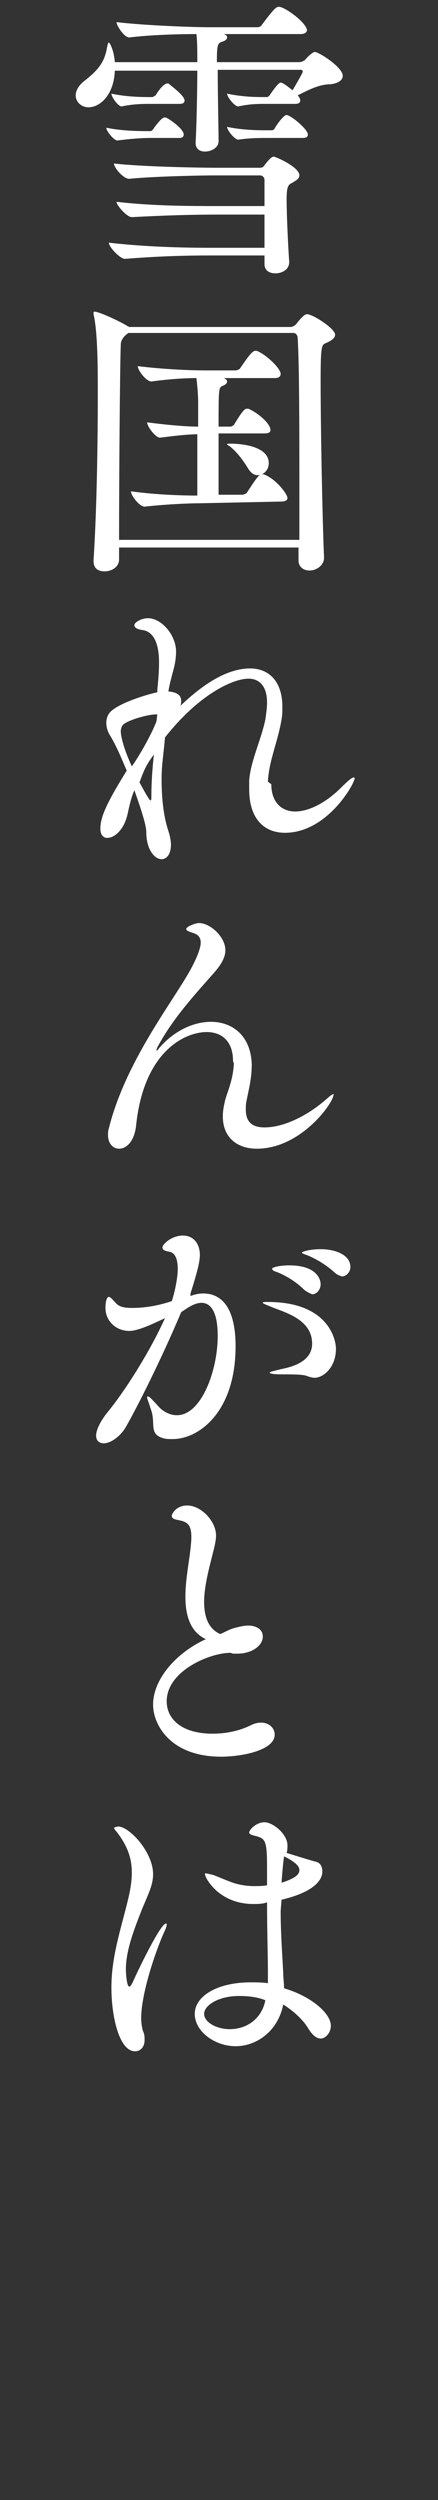
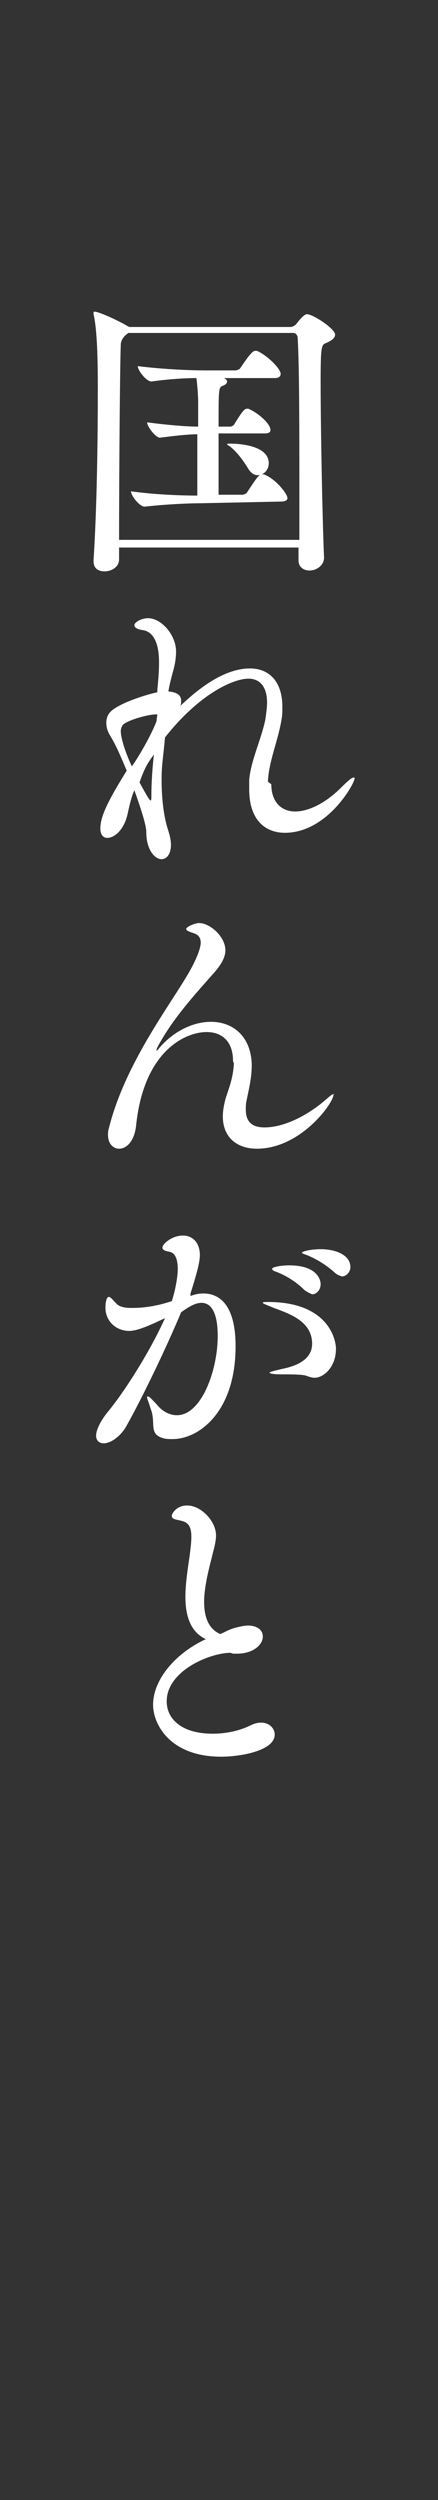
<svg xmlns="http://www.w3.org/2000/svg" version="1.1" id="レイヤー_1" x="0px" y="0px" viewBox="0 0 51.5 293.6" style="enable-background:new 0 0 51.5 293.6;" xml:space="preserve">
  <rect x="0" y="0" width="51.5" height="293.6" fill="#333333" stroke="none" />
  <style type="text/css">
	.st0{fill:#FFFFFF;}
</style>
  <g id="a">
    <g>
-       <path class="st0" d="M40.3,8.9c0,0.5-0.5,0.9-1.5,1c-1.3,0-2.6,0.7-3.8,1.3c0,0,0.3,0.3,0.3,0.6c0,0.2-0.1,0.4-0.6,0.4h-3.5    c-0.9,0-1.8,0-3.2,0.3h0c-0.4,0-1.3-1.1-1.3-1.5c1.9,0.4,3.5,0.4,4.4,0.4h0.3c0.1,0,0.2-0.1,0.3-0.2c0.2-0.3,1-1.5,1.3-1.5    c0.3,0,1,0.6,1.4,0.9c1-1.7,1.2-2.1,1.2-2.2s-0.1-0.2-0.2-0.2h-9.8c0,2.9,0.1,7.1,0.1,8.4v0c0,0.7-0.8,1.2-1.6,1.2    c-0.6,0-1.1-0.3-1.1-1v-0.1c0.1-1.5,0.2-6,0.2-8.4h-9.7c-0.1,2.8-1.7,4.3-3.1,4.3c-0.8,0-1.5-0.6-1.5-1.4c0-0.5,0.3-1.1,0.9-1.6    c1.8-1.4,2.5-2.3,2.8-4.1c0.1-0.4,0.1-0.5,0.2-0.5c0.1,0,0.6,0.9,0.7,2.3h9.7V6.9c0-0.8,0-2-0.1-2.9c-2.2,0-5.5,0.1-7.9,0.4h0    c-0.6,0-1.5-1.4-1.5-1.8c3.4,0.4,9,0.6,11,0.6h5.5c0.3,0,0.5-0.1,0.6-0.3c1.5-2,1.7-2.1,2-2.1c0.7,0,3.3,1.9,3.3,2.8    C36,3.8,35.9,4,35.3,4h-9c0.3,0.1,0.4,0.2,0.4,0.4c0,0.2-0.2,0.4-0.6,0.5c-0.5,0.2-0.6,0.3-0.6,2.4h9.7c0.2,0,0.4-0.1,0.6-0.2    c0.7-0.8,1.1-1,1.2-1C37.5,6.1,40.3,7.9,40.3,8.9L40.3,8.9z M21.6,15.8c0,0.2-0.1,0.4-0.5,0.4h-3.5c-0.9,0-2.3,0.1-3.8,0.3    c-0.4,0-1.3-1.1-1.3-1.5c1.9,0.4,4.1,0.4,4.9,0.4h0.3c0.1,0,0.2-0.1,0.3-0.2c0.1-0.2,1-1.4,1.3-1.4c0.1,0,0.2,0,0.2,0    C19.8,13.9,21.6,15.1,21.6,15.8L21.6,15.8z M35.2,20.6c0,0.4-0.4,0.6-0.9,0.9c-0.4,0.2-0.6,0.4-0.6,1.9c0,2,0.2,5.9,0.3,7.3v0.1    c0,0.9-0.9,1.3-1.6,1.3s-1.3-0.3-1.3-1.1v0c0-0.2,0-0.6,0-1h-6.4c-3.1,0-6.3,0.1-10,0.4h0c-0.6,0-1.9-1.4-1.9-1.9    c4.3,0.5,8.8,0.6,11.9,0.6h6.4c0-1.2,0-2.6,0-3.9h-5.5c-3.1,0-6.4,0.1-10.1,0.3h0c-0.6,0-1.8-1.4-1.8-1.8    c4.3,0.5,8.7,0.5,11.8,0.5h5.6c0-1.3,0-2.5,0-3.1c0-0.2-0.2-0.5-0.5-0.5H25c-1.1,0-6.9,0.1-9.8,0.4h0c-0.7,0-1.8-1.3-1.8-1.8    c3.4,0.4,10.5,0.5,11.7,0.5h5.5c0.2,0,0.4-0.1,0.5-0.3c0.7-0.9,0.9-1,1.1-1C32.4,18.4,35.2,19.6,35.2,20.6L35.2,20.6z M21.7,11.8    c0,0.2-0.1,0.4-0.6,0.4h-3.4c-0.9,0-2,0-3.4,0.3h0c-0.4,0-1.2-1.1-1.2-1.5c1.9,0.4,3.7,0.4,4.6,0.4h0.2c0.1,0,0.2-0.1,0.4-0.2    c0,0,0.8-1.4,1.4-1.4c0,0,0.1,0,0.1,0C20,10,21.7,11.2,21.7,11.8L21.7,11.8z M36.2,15.8c0,0.2-0.1,0.4-0.6,0.4h-4.2    c-0.9,0-2,0-3.4,0.2h0c-0.4,0-1.3-1.1-1.3-1.5c1.9,0.4,3.8,0.4,4.6,0.4H32c0.1,0,0.2-0.1,0.3-0.2c0-0.1,1-1.6,1.4-1.6    C34.3,13.6,36.2,15.2,36.2,15.8z" />
      <path class="st0" d="M38.1,65.5c0,0.9-0.9,1.5-1.7,1.5c-0.7,0-1.3-0.4-1.3-1.2v-1.5H14v1.4c0,0.9-0.9,1.4-1.7,1.4    c-0.7,0-1.3-0.3-1.3-1.2v-0.1c0.4-6.2,0.5-14.3,0.5-19.8c0-2.5,0-7-0.5-9.1c0-0.1,0-0.2,0-0.2s0-0.1,0.1-0.1    c0.6,0,3.1,1.2,3.9,1.7l0.2,0.1h19c0.2,0,0.5-0.2,0.6-0.3c0.9-1.2,1.2-1.2,1.3-1.2c0.7,0,3.3,1.7,3.3,2.4c0,0.4-0.4,0.7-1.1,1    c-0.5,0.2-0.6,0.4-0.6,4.5C37.7,50.3,37.9,60.7,38.1,65.5L38.1,65.5L38.1,65.5z M35.2,57.9c0-6.9,0-15.1-0.2-18.2    c0-0.3-0.2-0.6-0.5-0.6H15.1c-0.6,0.4-0.9,0.9-0.9,1.4C14.1,43,14,56.2,14,63.4h21.2V57.9L35.2,57.9z M23.6,59.1    c-1.3,0-3.9,0.1-6.6,0.4h0c-0.6,0-1.6-1.3-1.6-1.8c2.9,0.4,6,0.5,7.8,0.5c0-1.4,0-4.5,0-7.2c-1.2,0-2.8,0.2-4.4,0.4h0    c-0.5,0-1.5-1.3-1.5-1.8c2.3,0.3,4.5,0.5,6,0.5v-2.9c0-0.8-0.1-1.9-0.2-2.8c-1.3,0-3.1,0.1-5.3,0.4h0c-0.6,0-1.6-1.3-1.6-1.8    c3.3,0.4,6.4,0.5,7.9,0.5h3.6c0.1,0,0.4-0.1,0.5-0.2c0.7-1,1.4-2.1,1.8-2.1c0.1,0,0.1,0,0.2,0c1.2,0.5,2.8,2.1,2.8,2.7    c0,0.2-0.1,0.5-0.7,0.5h-6c0.3,0.1,0.4,0.3,0.4,0.4c0,0.2-0.2,0.4-0.5,0.5c-0.5,0.2-0.5,0.3-0.5,4.8h1.4c0.1,0,0.3-0.1,0.4-0.2    c0.8-1.3,1.2-1.9,1.5-1.9c0.1,0,0.1,0,0.2,0c1,0.4,2.6,1.7,2.6,2.5c0,0.2-0.1,0.4-0.7,0.4h-5.4c0,2.6,0,5.5,0,7.2h2.8    c0.1,0,0.4-0.1,0.5-0.2c1.3-2,1.5-2.2,1.8-2.2c0.1,0,0.2,0,0.2,0c1.4,0.5,2.8,2.3,2.8,2.8c0,0.2-0.2,0.4-0.7,0.4L23.6,59.1    L23.6,59.1z M29.1,54.9c-0.5-0.8-1.2-1.8-2.1-2.5c-0.2-0.1-0.3-0.2-0.3-0.2c0-0.1,0.1-0.1,0.4-0.1c0.3,0,4.5,0,4.5,2.3    c0,0.8-0.6,1.4-1.3,1.4C29.9,55.8,29.5,55.6,29.1,54.9L29.1,54.9z" />
      <path class="st0" d="M31.9,92.1c0,2.1,1.2,3.2,2.8,3.2c1.5,0,3.5-0.9,5.4-2.8c0.9-0.9,1.3-1.2,1.5-1.2c0,0,0.1,0,0.1,0.1    c0,0.6-3.2,6.4-8.2,6.4c-2.4,0-4.2-1.6-4.2-5.1c0-0.3,0-0.7,0-1.1c0.2-2.3,1.4-4.7,1.9-7.1c0.1-0.7,0.2-1.4,0.2-2    c0-1.8-0.8-2.8-2.2-2.8c-1.7,0-5.7,1.7-9.8,6.9c-0.2,2.3-0.4,3.2-0.4,4.9c0,2.1,0.2,4.3,0.8,6.1c0.2,0.6,0.3,1.2,0.3,1.6    c0,1.1-0.5,1.7-1.1,1.7c-0.8,0-1.8-1.1-1.8-3.2c0-0.9-0.8-3.2-1.4-4.9c-0.4,0.9-0.6,1.9-0.8,2.8c-0.4,1.8-1.5,2.8-2.4,2.8    c-0.4,0-0.8-0.3-0.8-1.1c0-1.5,1-3.4,3.1-6.8c-0.6-1.4-1.2-2.9-2-4.2c-0.3-0.5-0.4-1-0.4-1.4c0-0.6,0.2-1.1,0.7-1.5    c1.4-1.1,4.7-2,5.3-2.1l0-0.3c0.1-1,0.2-2.1,0.2-3.2c0-3.1-1.2-3.7-1.9-3.8c-0.7-0.1-1-0.3-1-0.6c0-0.3,0.8-0.8,1.6-0.8    c1.6,0,3.3,2,3.3,3.9c0,0.7-0.1,1.5-0.4,2.5c-0.2,0.8-0.4,1.5-0.5,2.2h0c1.1,0.1,1.5,0.5,1.5,1.1c0,0.2,0,0.4-0.1,0.6    c1.9-1.8,5-4.4,8.2-4.4c2.3,0,3.8,1.6,3.8,4.5c0,0.5,0,1-0.1,1.5c-0.4,2.5-1.5,4.9-1.6,7.3L31.9,92.1L31.9,92.1z M18.5,83.9    c-0.1,0-0.2,0-0.2,0c-0.9,0-3,0.6-3.7,1.1c-0.3,0.2-0.4,0.6-0.4,0.9c0,0.2,0.1,1.5,1.3,4.1c0.8-1.1,2.3-3.7,2.9-5.3L18.5,83.9    L18.5,83.9z M16.4,91.9c0.1,0.1,1.1,2.1,1.3,2.1c0.1,0,0.1-0.2,0.1-0.6c0-1.3,0.1-3.1,0.3-4.8C17.3,89.7,17,90.2,16.4,91.9    L16.4,91.9z" />
      <path class="st0" d="M27.4,124.6c0-2.4-1.4-3.4-3.1-3.4c-2.5,0-7.4,2.2-8.3,11c-0.2,1.8-1.1,2.7-2,2.7c-0.7,0-1.3-0.6-1.3-1.6    c0-0.2,0-0.5,0.1-0.8c2.1-8.4,8.3-15.8,10-19.4c0.4-0.8,0.8-1.8,0.8-2.4c0-0.5-0.2-0.9-0.8-1.1c-0.6-0.2-0.9-0.3-0.9-0.5    c0-0.3,1.1-0.7,1.5-0.7c1.3,0,3.1,1.6,3.1,3.2c0,0.9-0.6,1.8-1.3,2.6c-2.2,2.5-4.9,5.4-6.7,8.8c-0.1,0.2-0.1,0.3-0.1,0.4    c0,0,0,0.1,0,0c0,0,0.2-0.1,0.3-0.3c1.8-2.1,4.1-3.1,6.1-3.1c2.6,0,4.7,1.7,4.8,5c0,1.6-0.3,2.7-0.6,4.2c-0.1,0.4-0.1,0.8-0.1,1.1    c0,1.5,0.8,2.1,2.2,2.1c2.4,0,5.1-1.5,6.9-3c0.6-0.5,1-0.9,1.2-0.9c0.1,0,0.1,0,0,0.1c0,0.9-3.8,6.3-9,6.3c-2.3,0-4-1.3-4-3.8    c0-0.6,0.1-1.2,0.3-2c0.4-1.3,0.9-2.4,1-4.2L27.4,124.6L27.4,124.6z" />
      <path class="st0" d="M22.4,152.2c0.5-0.2,1-0.3,1.5-0.3c2.1,0,3.8,1.6,3.8,6.2c0,7.7-4.3,10.9-7.4,10.9c-0.4,0-0.8,0-1.1-0.1    c-1.8-0.5-0.8-1.8-1.5-3.5c-0.2-0.7-0.4-1.1-0.4-1.3c0-0.1,0-0.1,0.1-0.1c0.2,0,0.5,0.4,1,0.9c0.7,0.9,1.6,1.3,2.4,1.3    c2.9,0,4.8-5.3,4.8-9.3c0-3.3-1.1-3.9-1.9-3.9c-0.7,0-1.4,0.4-2.4,1.1c-1.8,4.3-4.6,10.1-6.4,13.3c-0.7,1.3-1.9,2.1-2.7,2.1    c-0.5,0-0.9-0.3-0.9-0.9c0-0.4,0.2-1.3,1.3-2.7c2-2.4,5-7.1,6.8-11.1c-1.3,0.6-3.1,1.5-4.2,1.5c-1.6,0-2.8-1.2-2.8-2.7    c0-0.9,0.2-1.3,0.4-1.3c0.2,0,0.5,0.4,0.8,0.7c0.4,0.5,1.1,0.6,1.9,0.6c1.4,0,2.9-0.2,4.7-0.8c0.3-0.9,0.7-2.6,0.7-3.8    c0-1.1-0.3-1.9-1-2c-0.5-0.1-0.8-0.2-0.8-0.5c0-0.4,1.1-1.4,2.4-1.4s2,1,2,2.3c0,1-0.6,2.9-1.1,4.5l0,0.1L22.4,152.2L22.4,152.2z     M36.1,161.6c-0.4-0.2-1.7-0.2-3-0.2c-1,0-1.4-0.1-1.4-0.2s0.5-0.2,1.3-0.4c0.9-0.2,3.7-0.7,3.7-3c0-2.6-2.6-3.5-4.5-4.2    c-0.7-0.3-1.3-0.5-1.3-0.6c0-0.1,0.2-0.1,0.6-0.1c7.1,0,8,4.4,8,5.5c0,2.2-1.5,3.4-2.5,3.4C36.7,161.8,36.4,161.7,36.1,161.6    L36.1,161.6z M35.8,151.5c-1-1-2.2-1.7-3.2-2.1c-0.3-0.1-0.6-0.2-0.6-0.4c0-0.2,1-0.4,2-0.4c3.4,0,3.7,1.8,3.7,2.2    c0,0.7-0.5,1.2-1,1.2C36.5,151.9,36.2,151.8,35.8,151.5z M39.3,149.4c-1-0.9-2.2-1.6-3.2-2c-0.3-0.1-0.6-0.2-0.6-0.3    s0.9-0.4,2.2-0.4c1.8,0,3.5,0.7,3.5,2.1c0,0.6-0.5,1.1-1,1.1C39.9,149.8,39.6,149.7,39.3,149.4L39.3,149.4z" />
      <path class="st0" d="M27.1,194.1c-2.4,0-7.5,2.1-7.5,5.7c0,2.1,1.8,3.8,5.4,3.8c1.5,0,3.1-0.3,4.5-1c0.4-0.2,0.8-0.3,1.2-0.3    c1,0,1.6,0.7,1.6,1.4c0,1.9-4,2.6-6.3,2.6c-6,0-8-3.8-8-6.1c0-3,2.7-6.1,6.2-7.7c-1.9-0.9-2.4-2.9-2.4-5c0-1.6,0.3-3.4,0.5-4.8    c0.1-0.8,0.2-1.6,0.2-2.2c0-1.6-0.6-1.8-1.6-2c-0.5-0.1-0.7-0.2-0.7-0.5c0-0.2,0.5-1.2,1.8-1.2c1.7,0,3.4,1.9,3.4,3.5    c0,0.7-0.2,1.4-0.4,2.2c-0.4,1.6-1,3.8-1,5.6c0,1.4,0.3,3.1,1.9,3.8c0.7-0.3,1.1-0.6,2-0.8c0.4-0.1,0.9-0.2,1.3-0.2    c0.7,0,1.7,0.3,1.7,1.3s-1.2,2-3,2c-0.1,0-0.3,0-0.5,0L27.1,194.1L27.1,194.1z" />
-       <path class="st0" d="M13.9,214.5c1.3,0,4.1,3,4.1,5.6c0,1.3-0.6,2.4-1.3,4.1c-0.9,2.3-1.9,4.8-1.9,7.1c0,0.4,0.1,2,0.4,2    c0.1,0,0.2-0.1,0.4-0.5c0.8-1.8,3.3-6.9,3.9-6.9c0.1,0,0.1,0,0.1,0.1c0,0.2-0.1,0.5-0.3,0.9c-1.2,2.7-2.7,7.4-2.7,10.1    c0,0.6,0.1,1.1,0.2,1.5c0.2,0.4,0.2,0.7,0.2,1.1c0,0.8-0.5,1.3-1.1,1.3c-1.9,0-2.8-4.1-2.8-7.5c0-3.6,1.1-6.8,1.9-10.1    c0.3-1.2,0.5-2.3,0.5-3.4c0-1.5-0.4-3-1.8-4.8c-0.2-0.2-0.3-0.4-0.3-0.5C13.4,214.7,13.6,214.5,13.9,214.5L13.9,214.5z M33,224.4    c0,2.7,0.2,5.2,0.3,7.3c0,0.6,0.1,1.2,0.1,1.8c3.1,0.9,5.5,2.9,5.5,4.4c0,0.8-0.6,1.5-1.2,1.5c-0.4,0-0.9-0.3-1.4-1.1    c-0.7-1.2-1.9-2.2-3-2.9c-0.6,3.1-3.1,4.9-5.6,4.9c-2.4,0-4.8-1.7-4.8-3.8c0-2,2.5-3.7,6.6-3.7c0.6,0,1.3,0,2,0.1    c0-0.6,0-1.1,0-1.5c0-1.5-0.1-4.8-0.1-8l-0.3,0.1c-0.5,0.1-0.9,0.1-1.3,0.1c-4.1,0-5.7-3.1-5.7-3.5c0-0.1,0-0.1,0.1-0.1    c0.1,0,0.5,0.1,0.9,0.2c0.8,0.3,1.9,0.8,2.6,1c0.7,0.2,1.5,0.3,2.2,0.3c0.4,0,1,0,1.5-0.1v-2.1c0-3.2-0.2-3.4-1.4-3.7    c-0.4-0.1-0.7-0.2-0.7-0.4c0-0.3,0.8-1.2,1.8-1.2s2.7,1.4,2.7,2.7c0,0.3,0,0.6-0.1,0.9c0.3,0.1,2.9,0.9,3.3,1    c0.6,0.1,0.9,0.5,0.9,1.2c0,1-1,2.4-4.8,3.3L33,224.4L33,224.4z M28.1,234.4c-2.4,0-4.1,1.1-4.1,2.1s1.5,1.8,3,1.8    c2.1,0,3.8-1.3,4.2-3.4C30.2,234.5,29.1,234.4,28.1,234.4L28.1,234.4z M33.1,221.1c1.9-0.6,2.1-1.1,2.1-1.5c0-0.4-0.4-0.9-1.8-1.6    C33.4,218.1,33.3,218.4,33.1,221.1z" />
    </g>
  </g>
  <g id="b">
</g>
</svg>